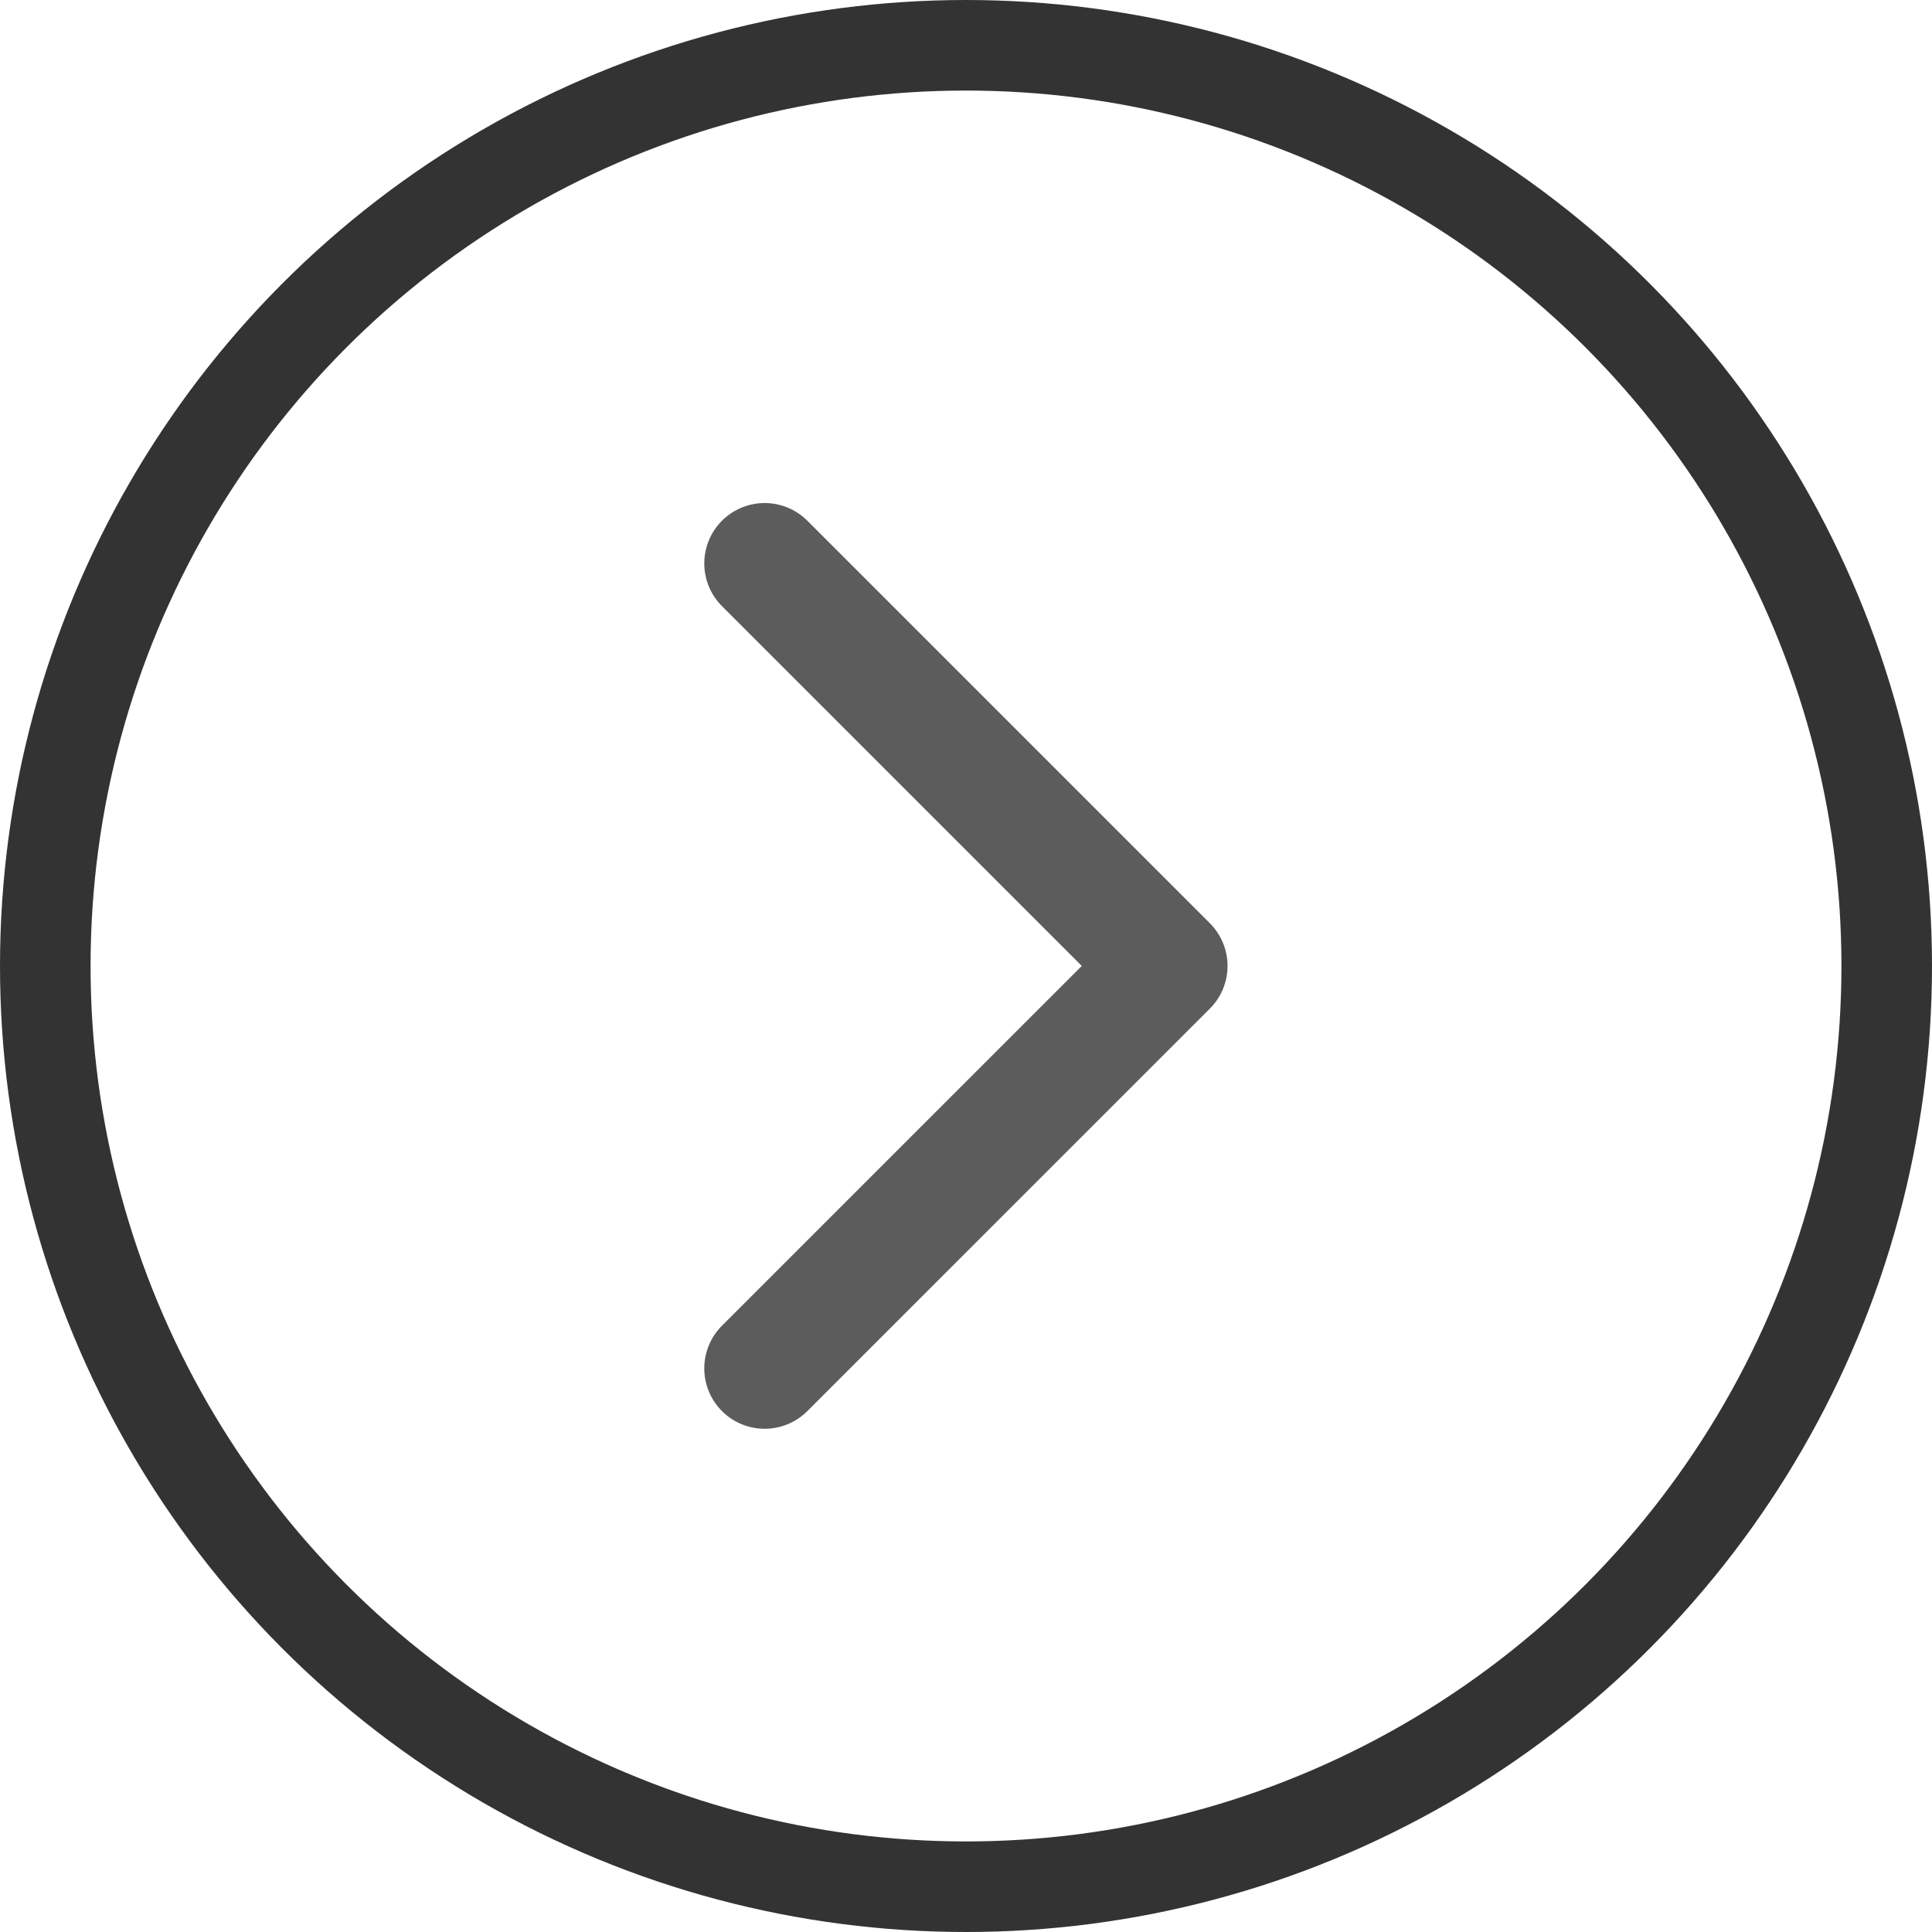
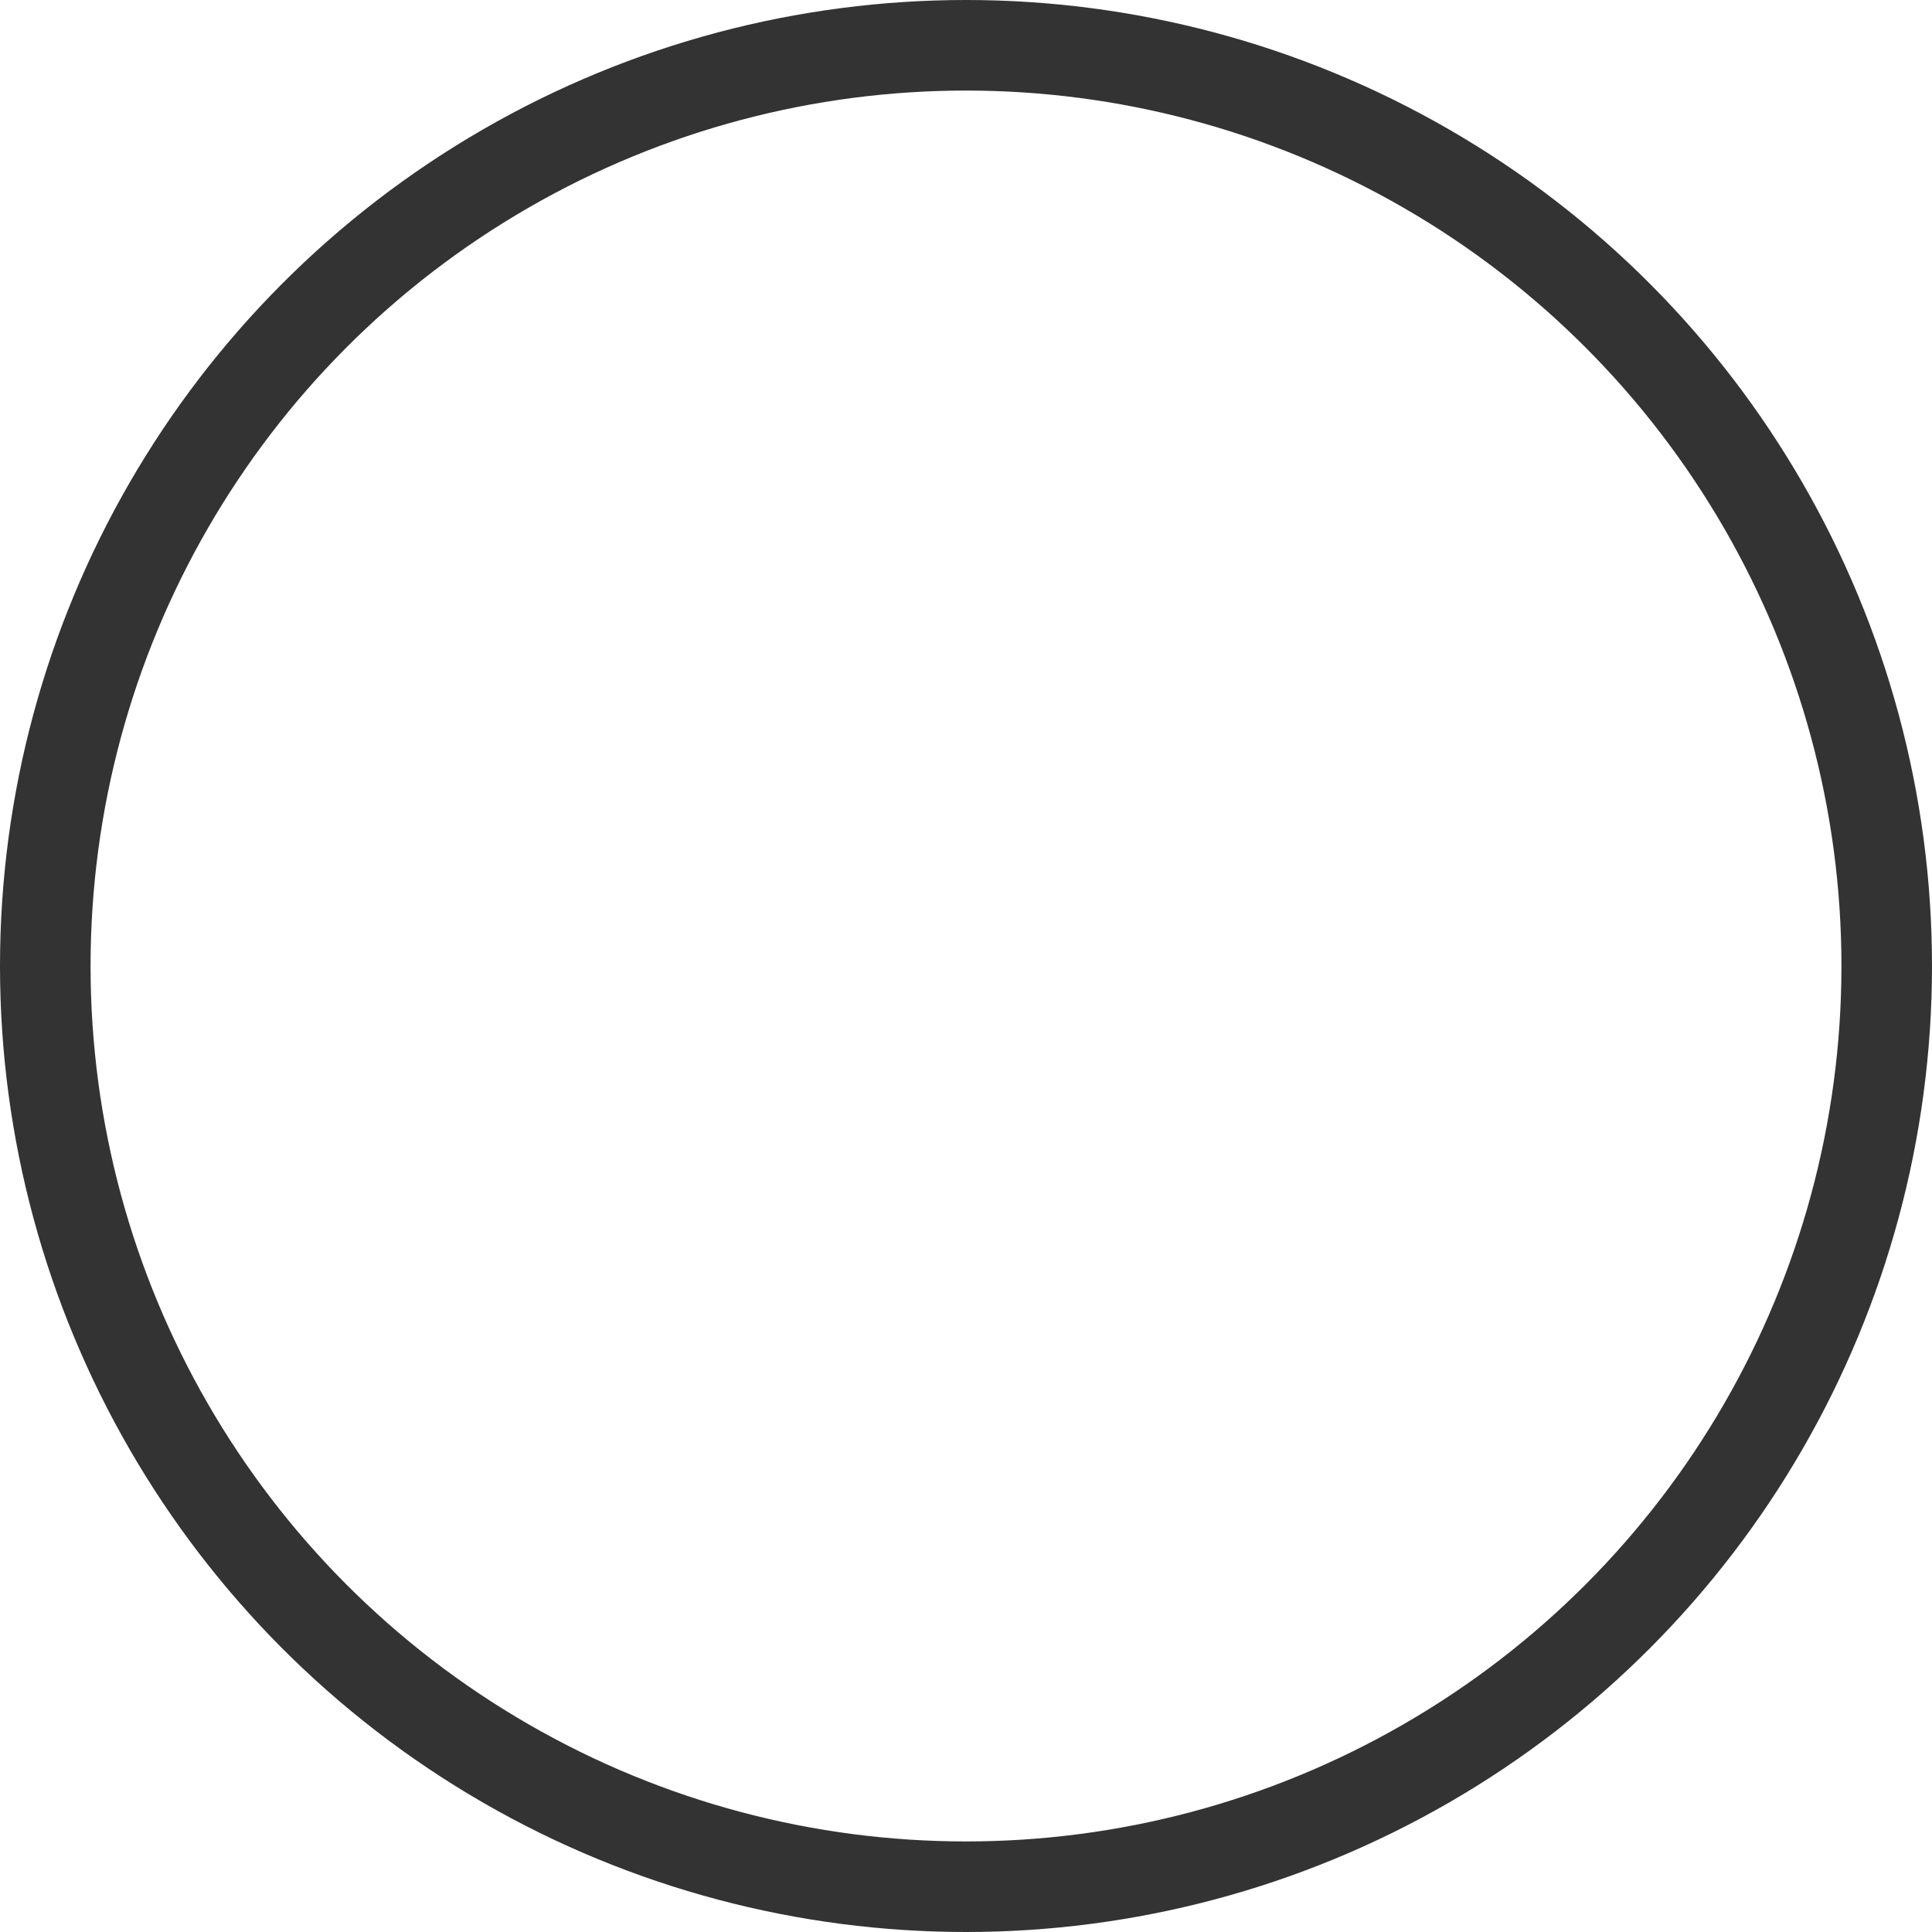
<svg xmlns="http://www.w3.org/2000/svg" width="32" height="32" viewBox="0 0 32 32" fill="none">
  <g opacity="0.8">
    <circle cx="16" cy="16" r="15.25" transform="matrix(-1 0 0 1 32 0)" stroke="black" stroke-width="1.5" />
-     <path opacity="0.8" d="M12.665 9.332L19.332 15.999L12.665 22.665" stroke="black" stroke-width="2" stroke-linecap="round" stroke-linejoin="round" />
  </g>
</svg>